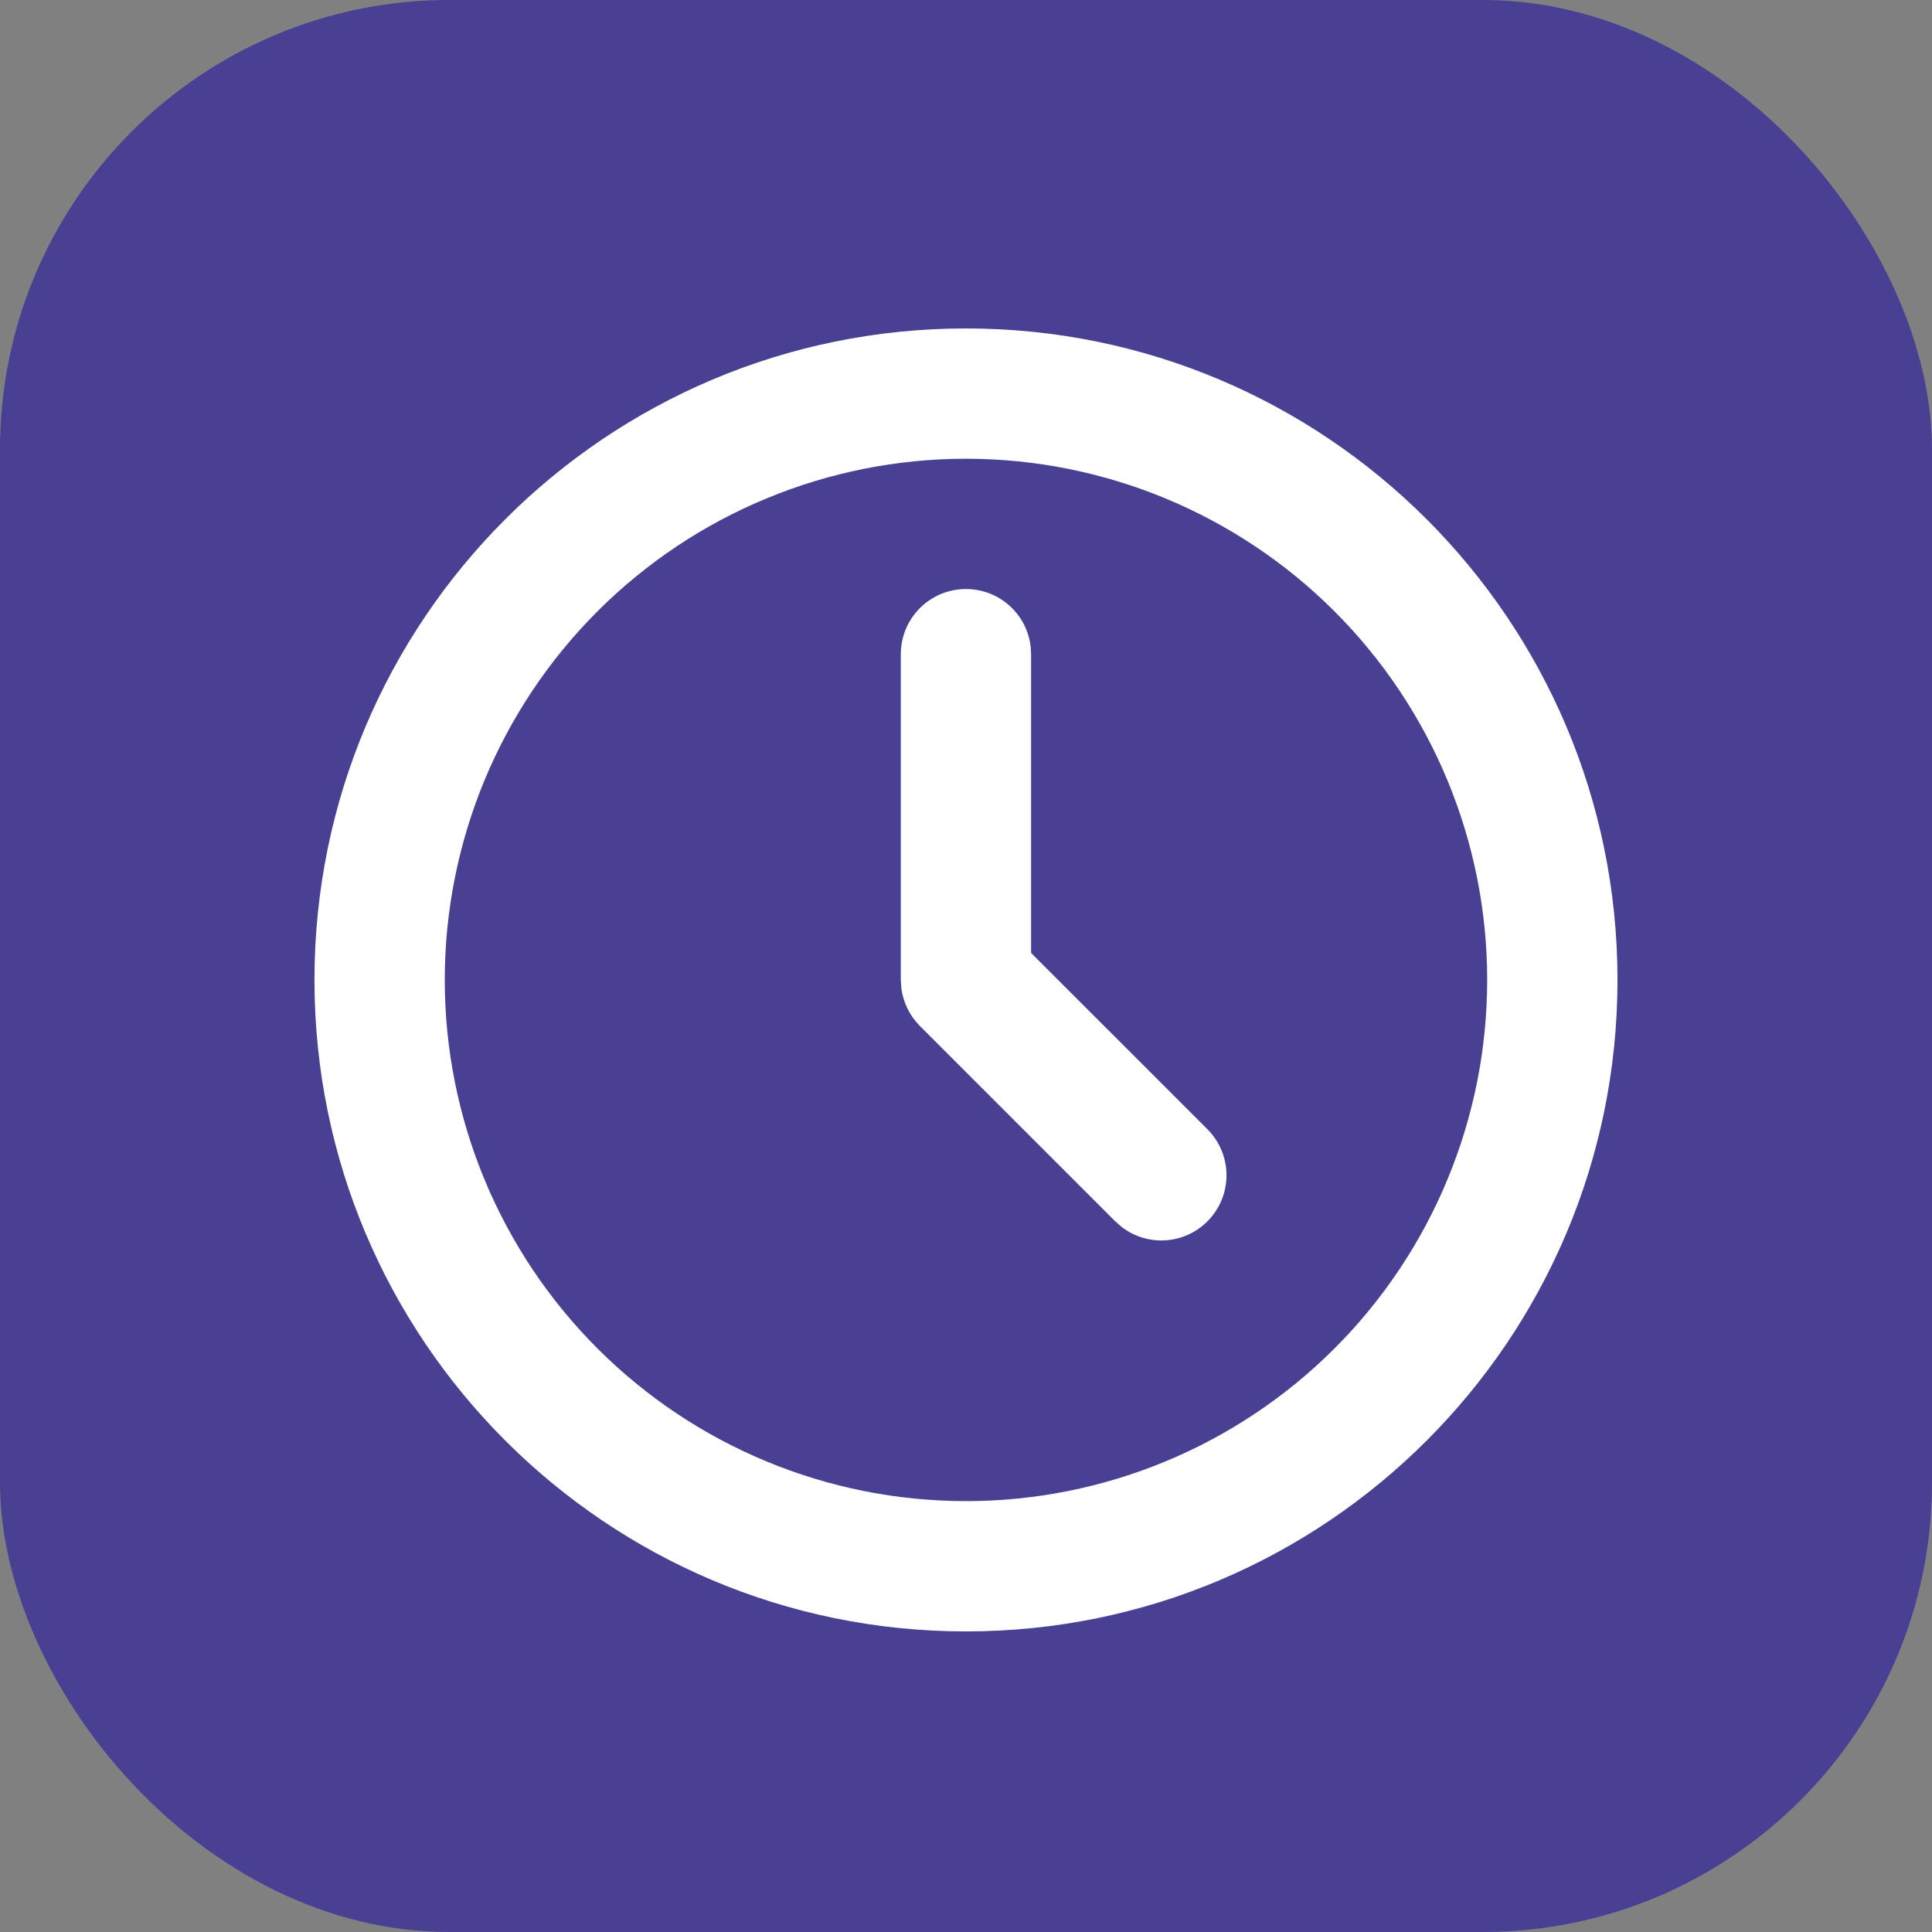
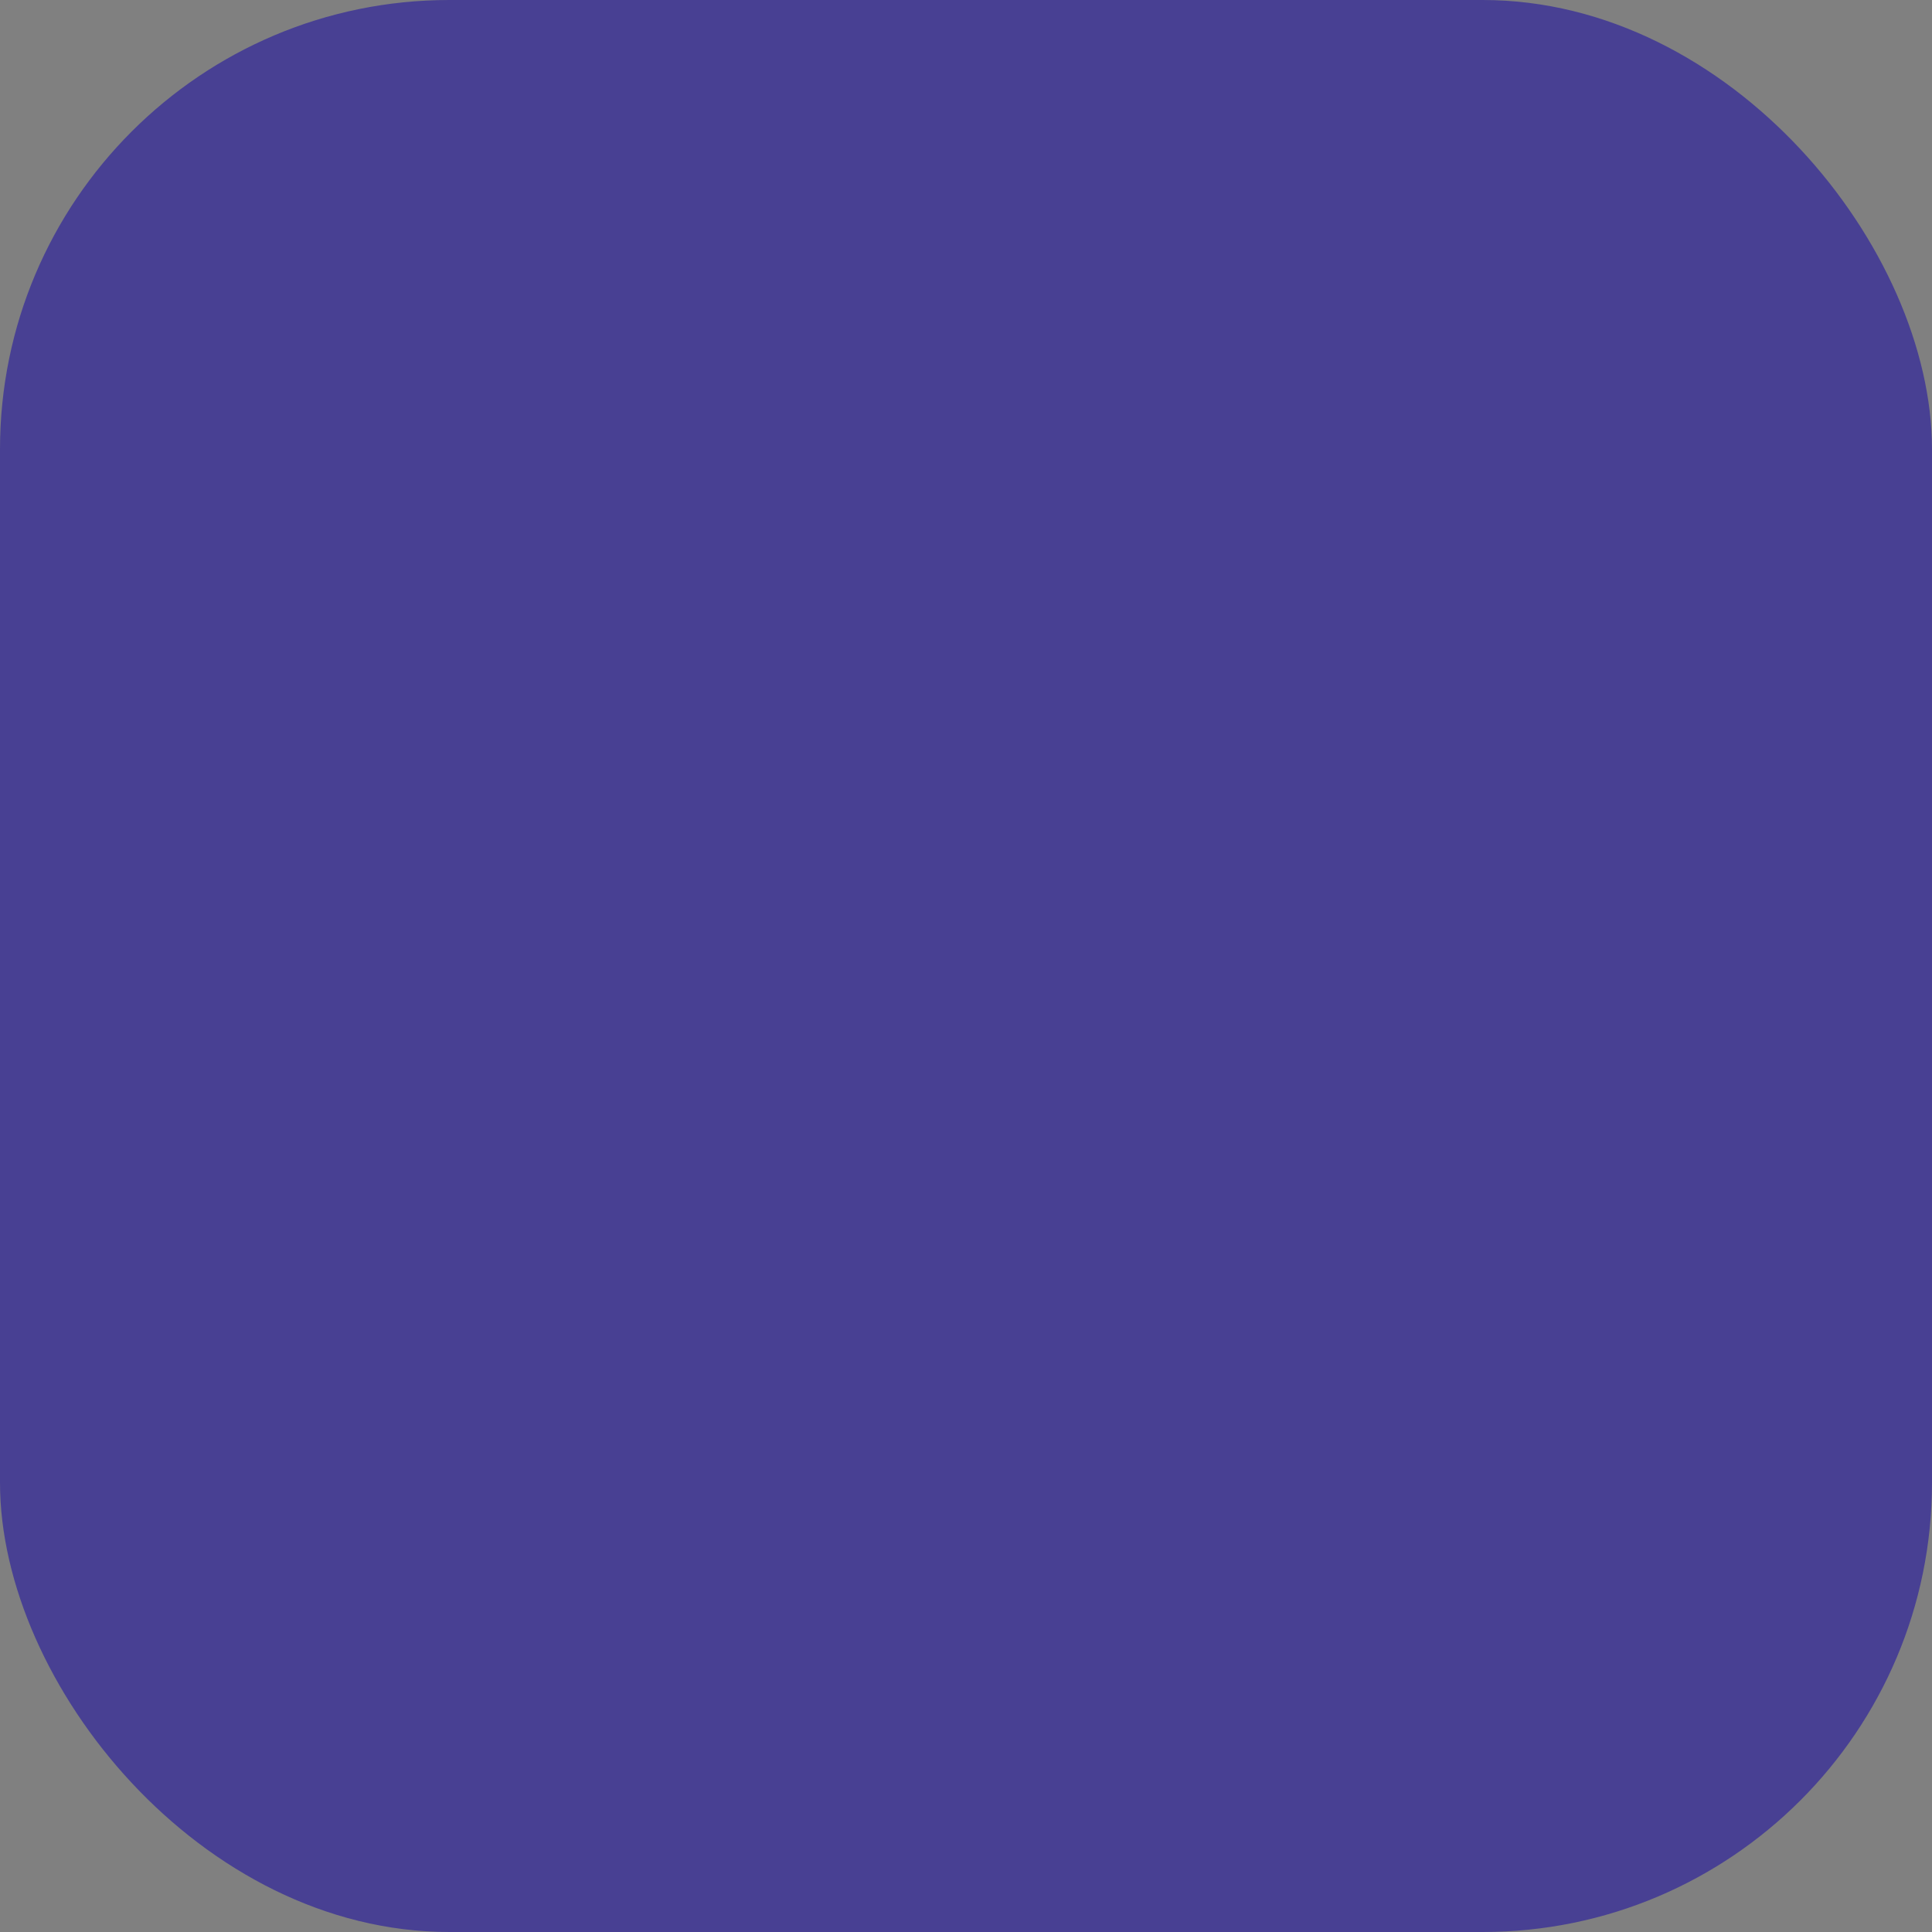
<svg xmlns="http://www.w3.org/2000/svg" width="43" height="43" viewBox="0 0 43 43" fill="none">
  <rect x="0" y="0" width="43" height="43" fill="#808080" stroke="none" />
  <rect width="43" height="43" rx="10" fill="#484093" />
-   <path d="M21.499 7.31C29.508 7.31 36 13.801 36 21.81C36 29.818 29.508 36.31 21.499 36.31C13.491 36.31 6.999 29.818 6.999 21.81C6.999 13.801 13.491 7.31 21.499 7.31ZM21.499 10.21C18.423 10.21 15.472 11.432 13.297 13.607C11.121 15.783 9.899 18.733 9.899 21.81C9.899 24.886 11.121 27.837 13.297 30.012C15.472 32.188 18.423 33.41 21.499 33.41C24.576 33.41 27.526 32.188 29.702 30.012C31.877 27.837 33.1 24.886 33.1 21.81C33.1 18.733 31.877 15.783 29.702 13.607C27.526 11.432 24.576 10.21 21.499 10.21ZM21.499 13.11C21.855 13.11 22.197 13.24 22.463 13.476C22.728 13.712 22.898 14.037 22.939 14.39L22.949 14.56V21.21L26.875 25.135C27.135 25.396 27.286 25.746 27.297 26.114C27.308 26.482 27.179 26.841 26.935 27.117C26.692 27.394 26.352 27.567 25.985 27.602C25.618 27.637 25.252 27.531 24.961 27.305L24.824 27.185L20.474 22.835C20.249 22.61 20.104 22.316 20.062 22L20.049 21.81V14.56C20.049 14.175 20.202 13.806 20.474 13.534C20.746 13.262 21.115 13.11 21.499 13.11Z" fill="white" />
</svg>